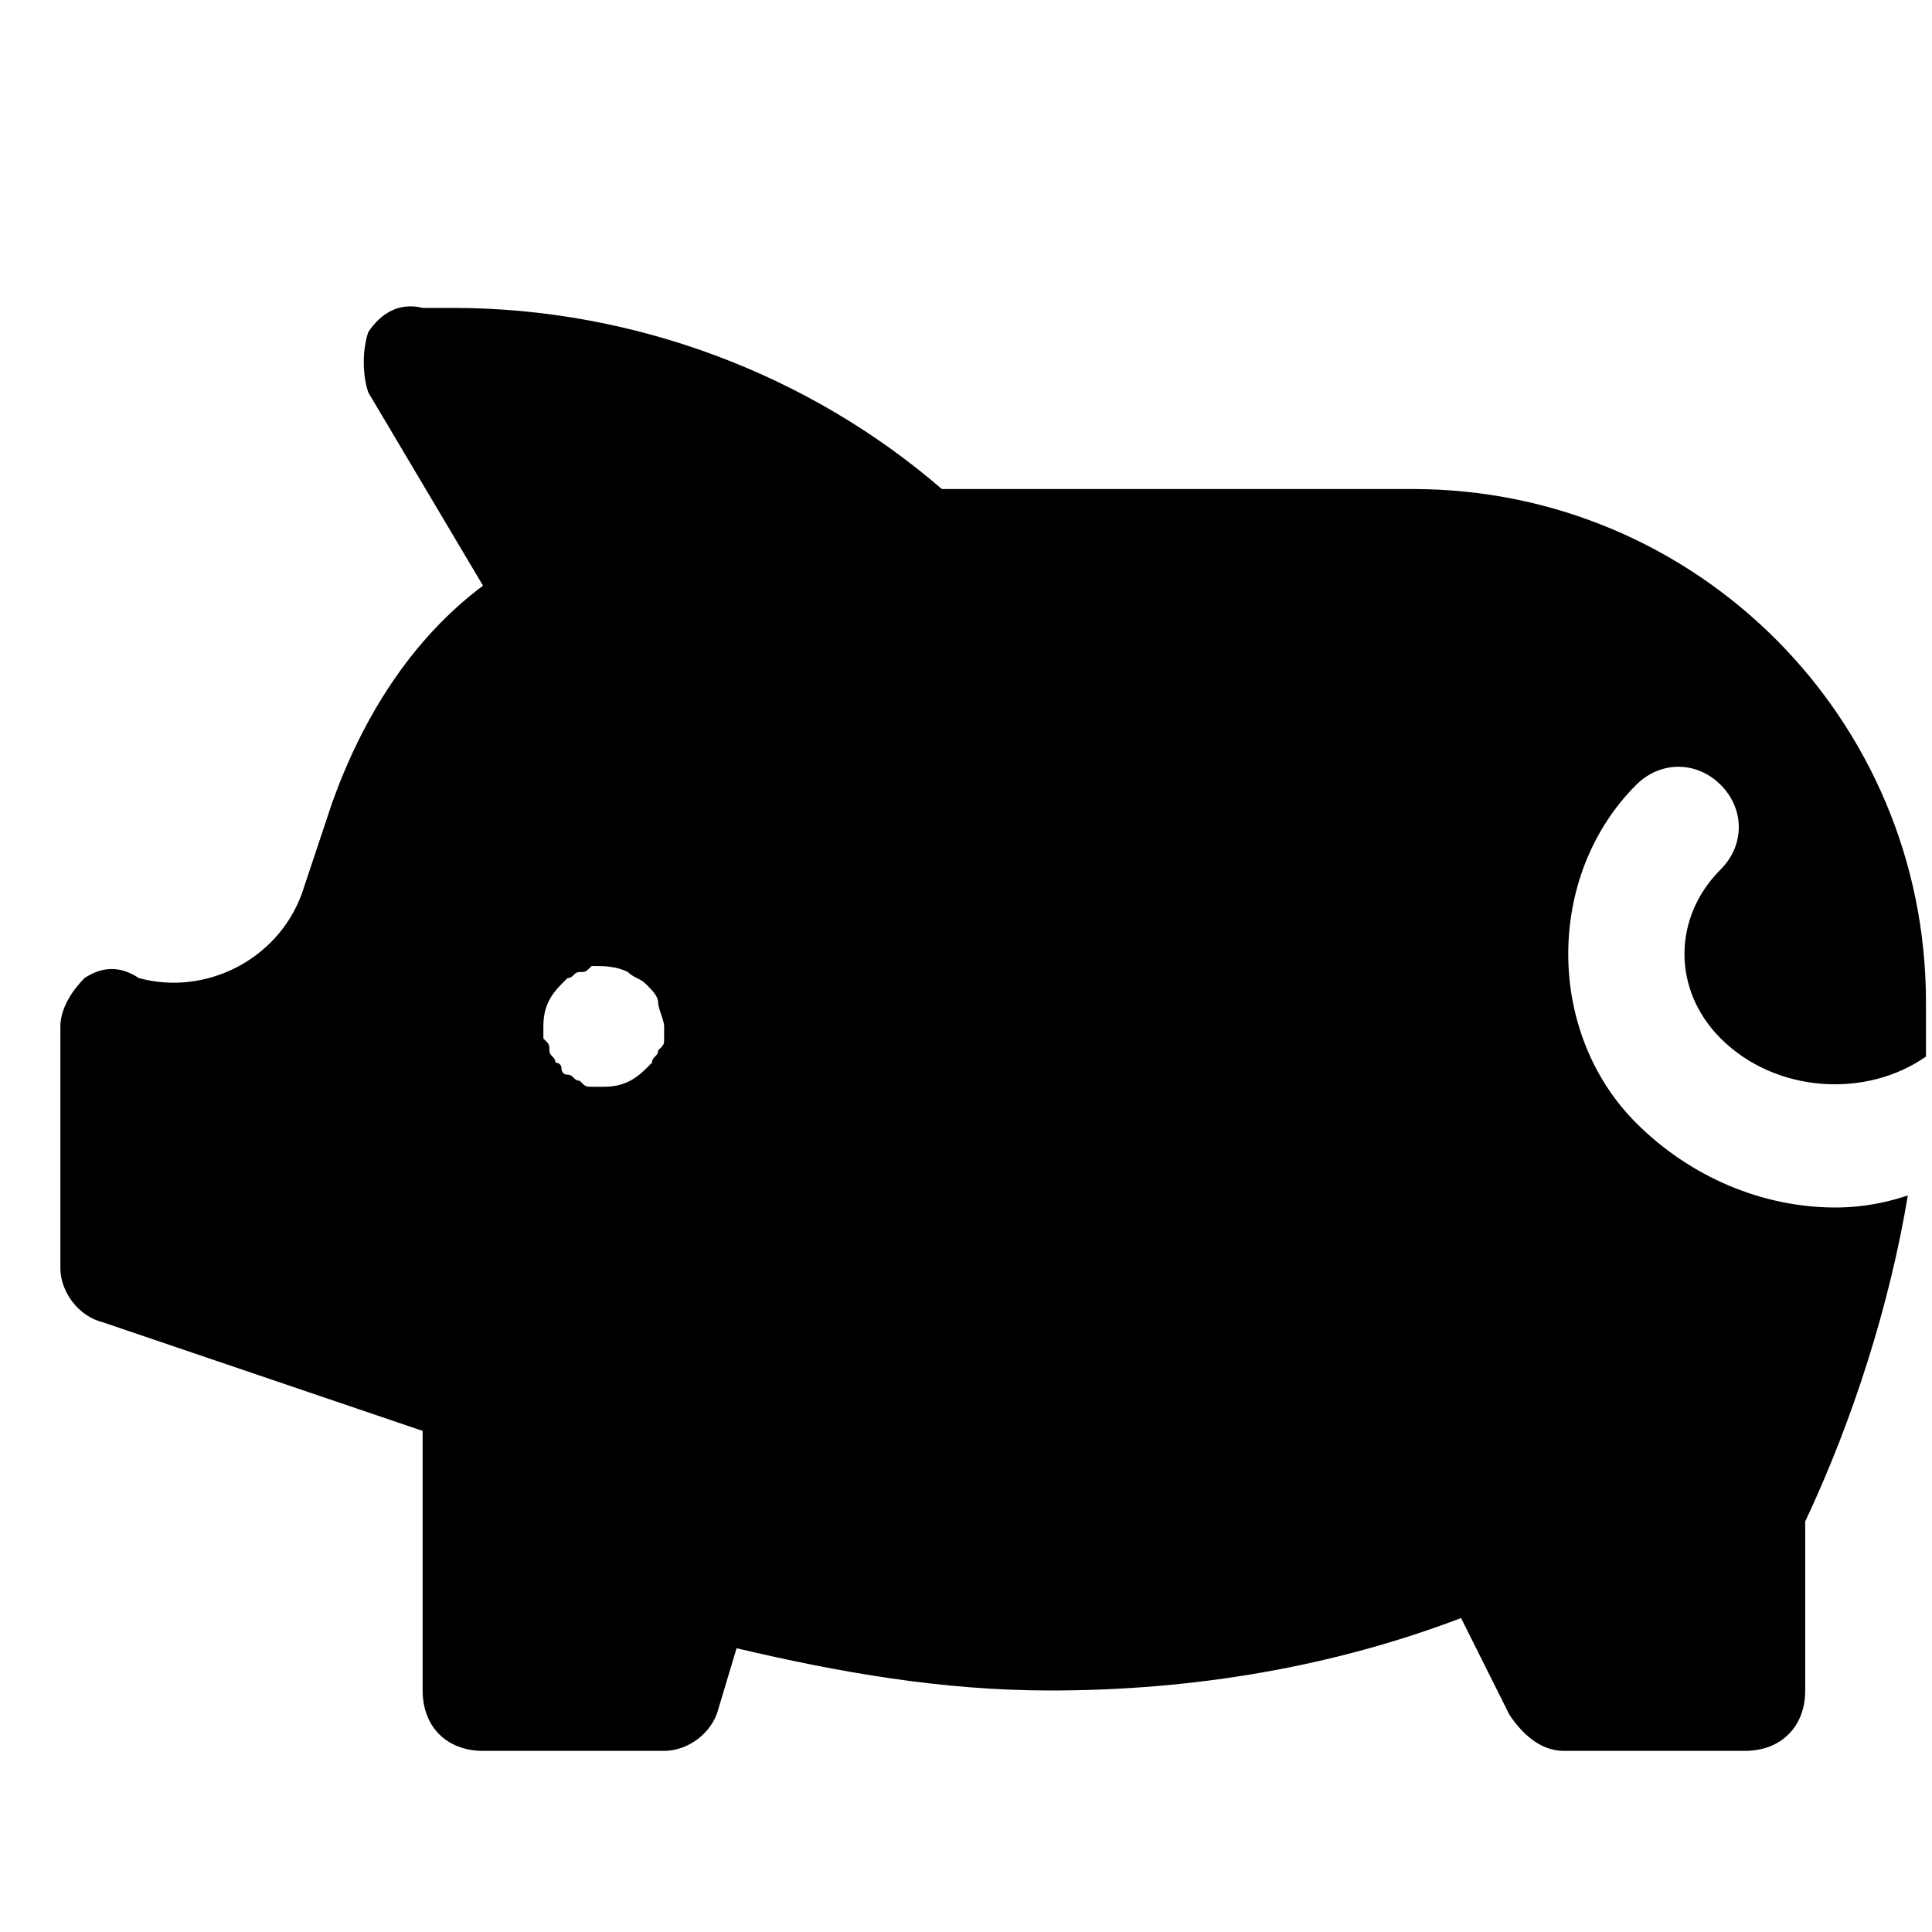
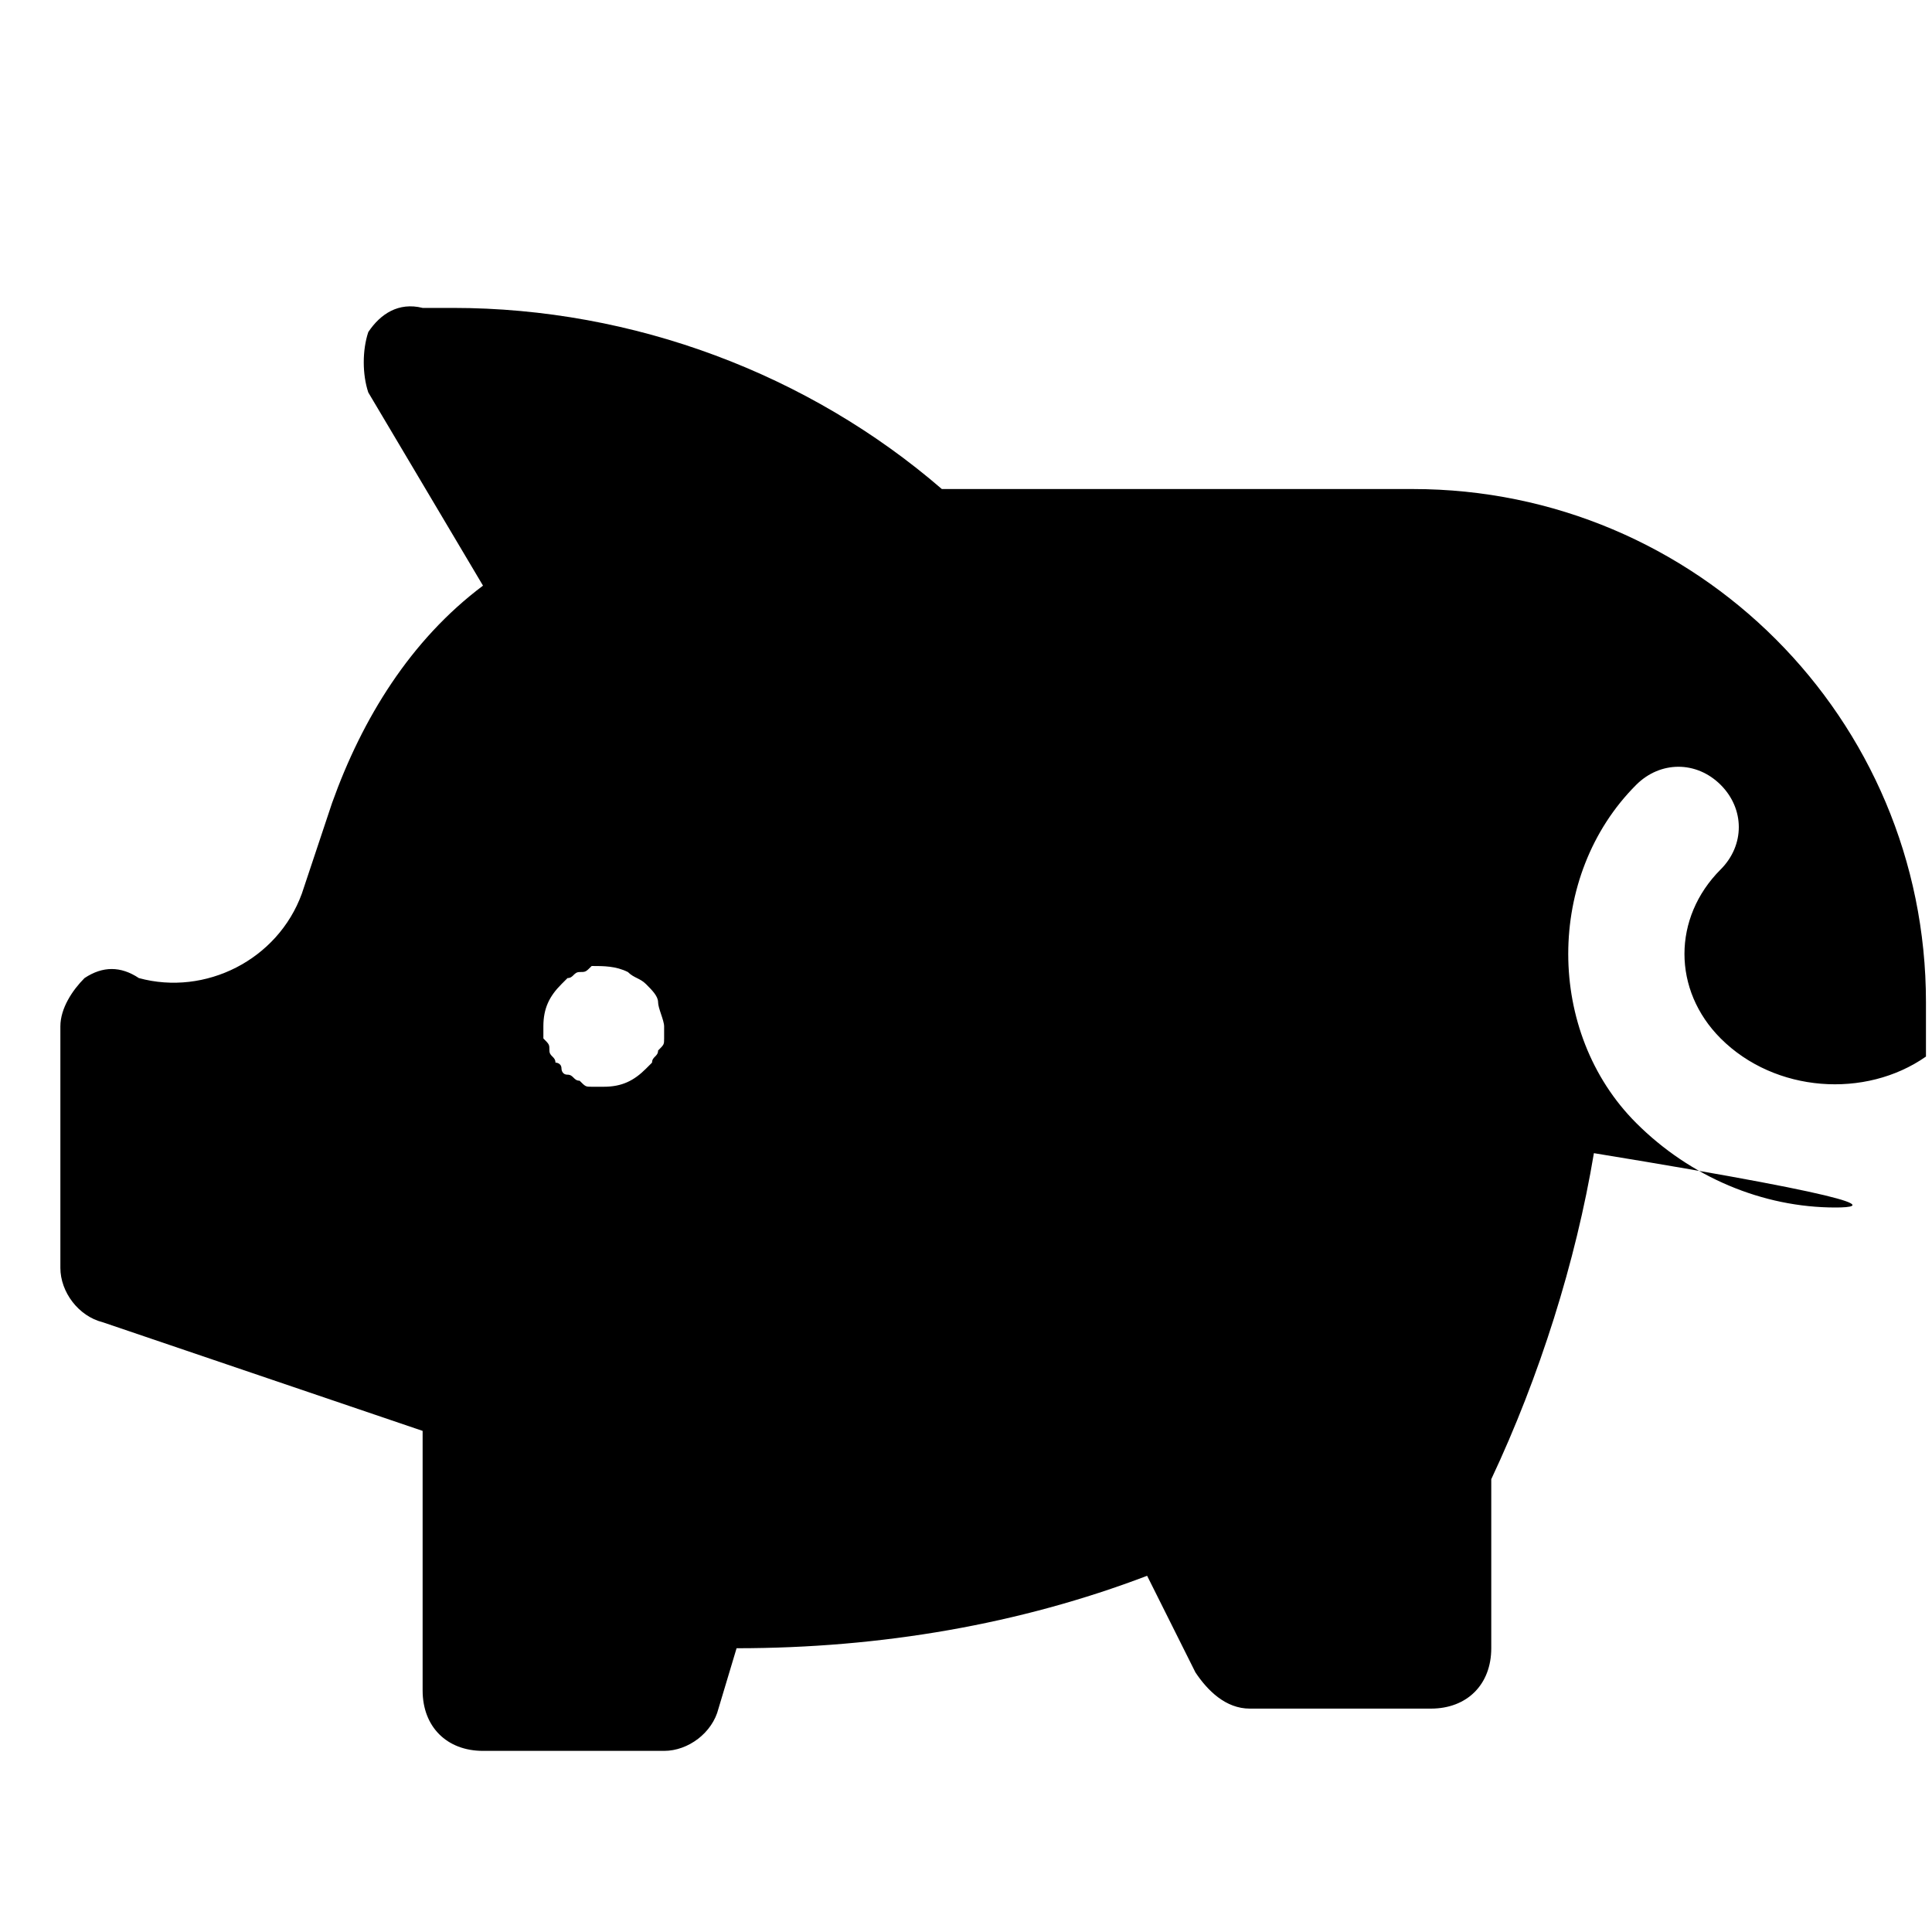
<svg xmlns="http://www.w3.org/2000/svg" fill="#000000" height="800px" width="800px" version="1.1" id="Icons" viewBox="0 0 32 32" xml:space="preserve">
-   <path d="M30.4,20c-1.2,0-2.4-0.5-3.3-1.4c-1.5-1.5-1.5-4.1,0-5.6c0.4-0.4,1-0.4,1.4,0c0.4,0.4,0.4,1,0,1.4c-0.8,0.8-0.8,2,0,2.8  c0.9,0.9,2.4,1,3.4,0.3c0-0.3,0-0.6,0-0.9c0-4.7-3.8-8.5-8.5-8.5h-7.8c-2.2-1.9-5.1-3-8.1-3H7C6.6,5,6.3,5.2,6.1,5.5  C6,5.8,6,6.2,6.1,6.5L8,9.7c-1.2,0.9-2,2.2-2.5,3.6l-0.5,1.5c-0.4,1.1-1.6,1.7-2.7,1.4C2,16,1.7,16,1.4,16.2C1.2,16.4,1,16.7,1,17v4  c0,0.4,0.3,0.8,0.7,0.9L7,23.7V28c0,0.6,0.4,1,1,1h3c0.4,0,0.8-0.3,0.9-0.7l0.3-1c1.7,0.4,3.4,0.7,5.2,0.7c2.4,0,4.7-0.4,6.8-1.2  l0.8,1.6c0.2,0.3,0.5,0.6,0.9,0.6h3c0.6,0,1-0.4,1-1v-2.8c0.8-1.7,1.4-3.6,1.7-5.4C31.3,19.9,30.9,20,30.4,20z M11,17.2  c0,0.1,0,0.1-0.1,0.2c0,0.1-0.1,0.1-0.1,0.2c0,0-0.1,0.1-0.1,0.1C10.5,17.9,10.3,18,10,18c-0.1,0-0.1,0-0.2,0c-0.1,0-0.1,0-0.2-0.1  c-0.1,0-0.1-0.1-0.2-0.1c-0.1,0-0.1-0.1-0.1-0.1c0-0.1-0.1-0.1-0.1-0.1c0-0.1-0.1-0.1-0.1-0.2c0-0.1,0-0.1-0.1-0.2  c0-0.1,0-0.1,0-0.2c0-0.3,0.1-0.5,0.3-0.7c0,0,0.1-0.1,0.1-0.1c0.1,0,0.1-0.1,0.2-0.1c0.1,0,0.1,0,0.2-0.1c0.2,0,0.4,0,0.6,0.1  c0.1,0.1,0.2,0.1,0.3,0.2c0.1,0.1,0.2,0.2,0.2,0.3c0,0.1,0.1,0.3,0.1,0.4C11,17.1,11,17.1,11,17.2z" />
+   <path d="M30.4,20c-1.2,0-2.4-0.5-3.3-1.4c-1.5-1.5-1.5-4.1,0-5.6c0.4-0.4,1-0.4,1.4,0c0.4,0.4,0.4,1,0,1.4c-0.8,0.8-0.8,2,0,2.8  c0.9,0.9,2.4,1,3.4,0.3c0-0.3,0-0.6,0-0.9c0-4.7-3.8-8.5-8.5-8.5h-7.8c-2.2-1.9-5.1-3-8.1-3H7C6.6,5,6.3,5.2,6.1,5.5  C6,5.8,6,6.2,6.1,6.5L8,9.7c-1.2,0.9-2,2.2-2.5,3.6l-0.5,1.5c-0.4,1.1-1.6,1.7-2.7,1.4C2,16,1.7,16,1.4,16.2C1.2,16.4,1,16.7,1,17v4  c0,0.4,0.3,0.8,0.7,0.9L7,23.7V28c0,0.6,0.4,1,1,1h3c0.4,0,0.8-0.3,0.9-0.7l0.3-1c2.4,0,4.7-0.4,6.8-1.2  l0.8,1.6c0.2,0.3,0.5,0.6,0.9,0.6h3c0.6,0,1-0.4,1-1v-2.8c0.8-1.7,1.4-3.6,1.7-5.4C31.3,19.9,30.9,20,30.4,20z M11,17.2  c0,0.1,0,0.1-0.1,0.2c0,0.1-0.1,0.1-0.1,0.2c0,0-0.1,0.1-0.1,0.1C10.5,17.9,10.3,18,10,18c-0.1,0-0.1,0-0.2,0c-0.1,0-0.1,0-0.2-0.1  c-0.1,0-0.1-0.1-0.2-0.1c-0.1,0-0.1-0.1-0.1-0.1c0-0.1-0.1-0.1-0.1-0.1c0-0.1-0.1-0.1-0.1-0.2c0-0.1,0-0.1-0.1-0.2  c0-0.1,0-0.1,0-0.2c0-0.3,0.1-0.5,0.3-0.7c0,0,0.1-0.1,0.1-0.1c0.1,0,0.1-0.1,0.2-0.1c0.1,0,0.1,0,0.2-0.1c0.2,0,0.4,0,0.6,0.1  c0.1,0.1,0.2,0.1,0.3,0.2c0.1,0.1,0.2,0.2,0.2,0.3c0,0.1,0.1,0.3,0.1,0.4C11,17.1,11,17.1,11,17.2z" />
</svg>